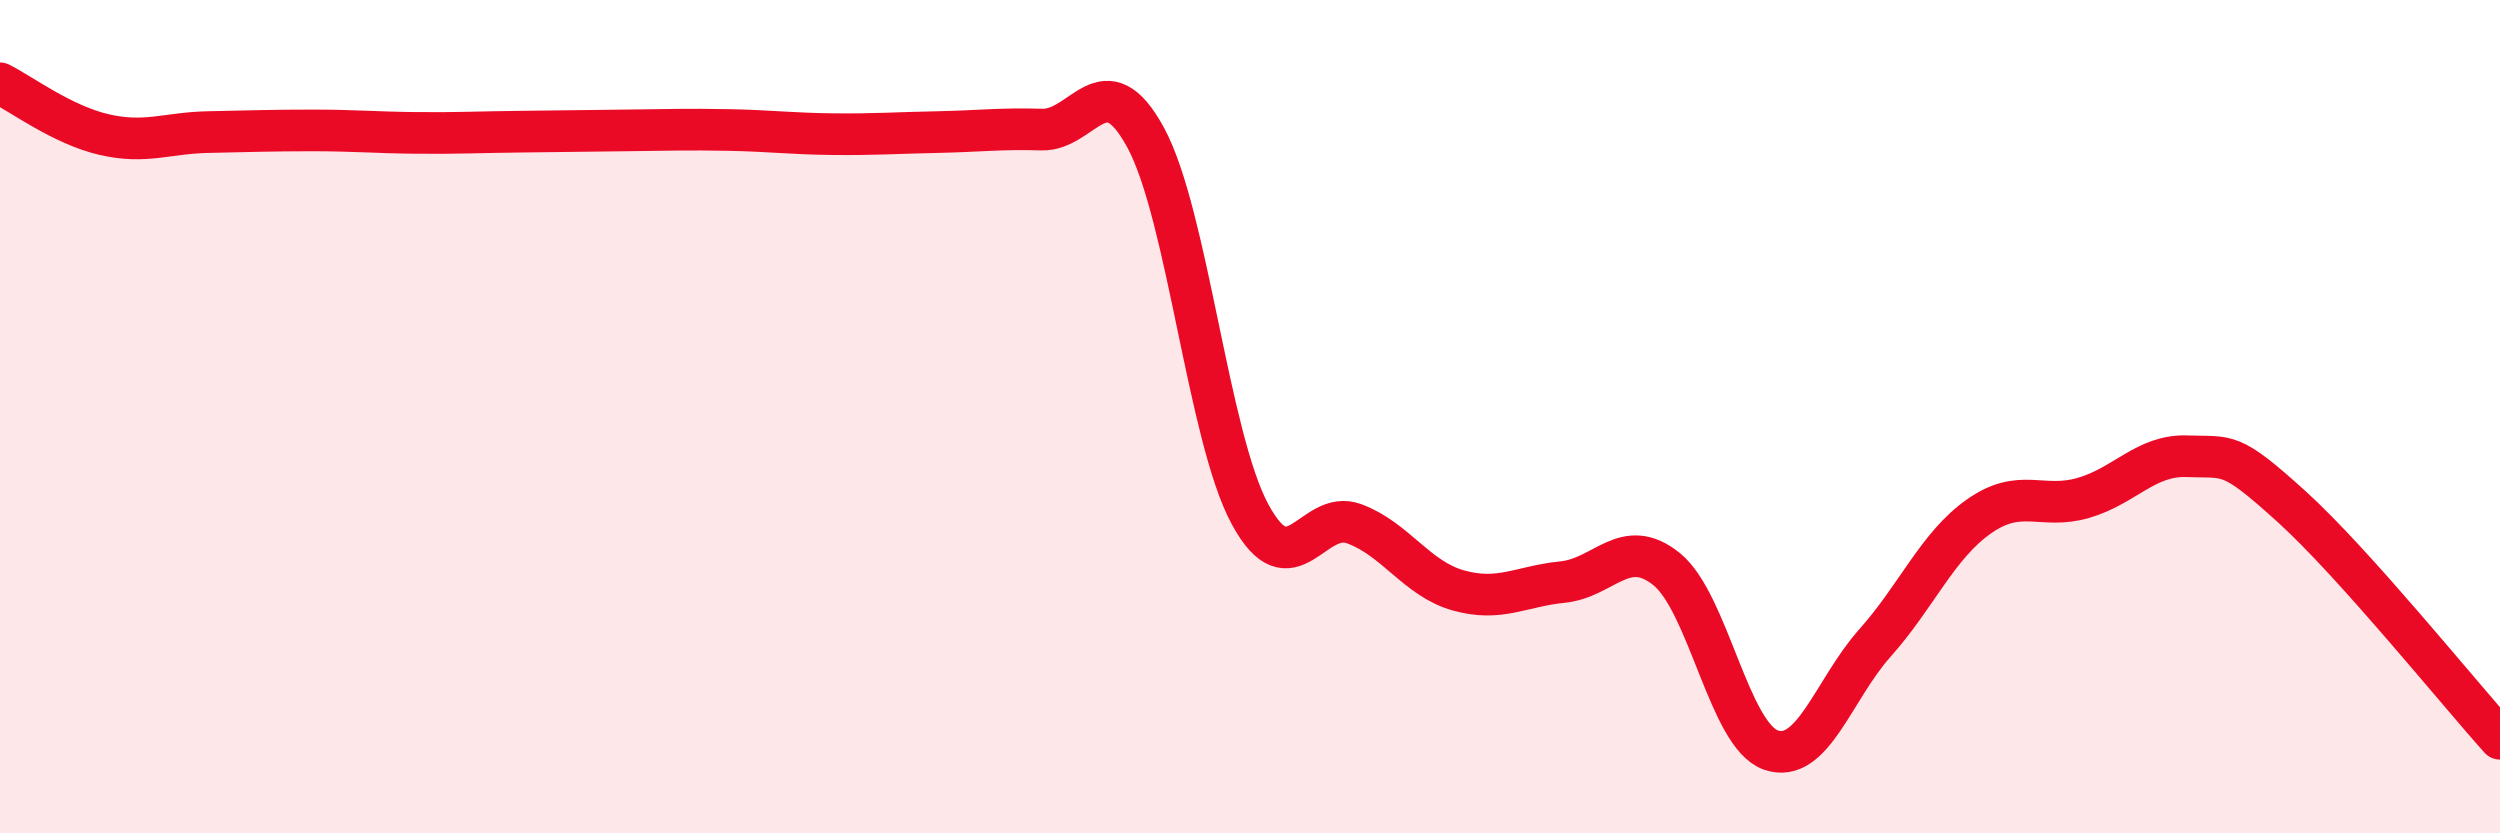
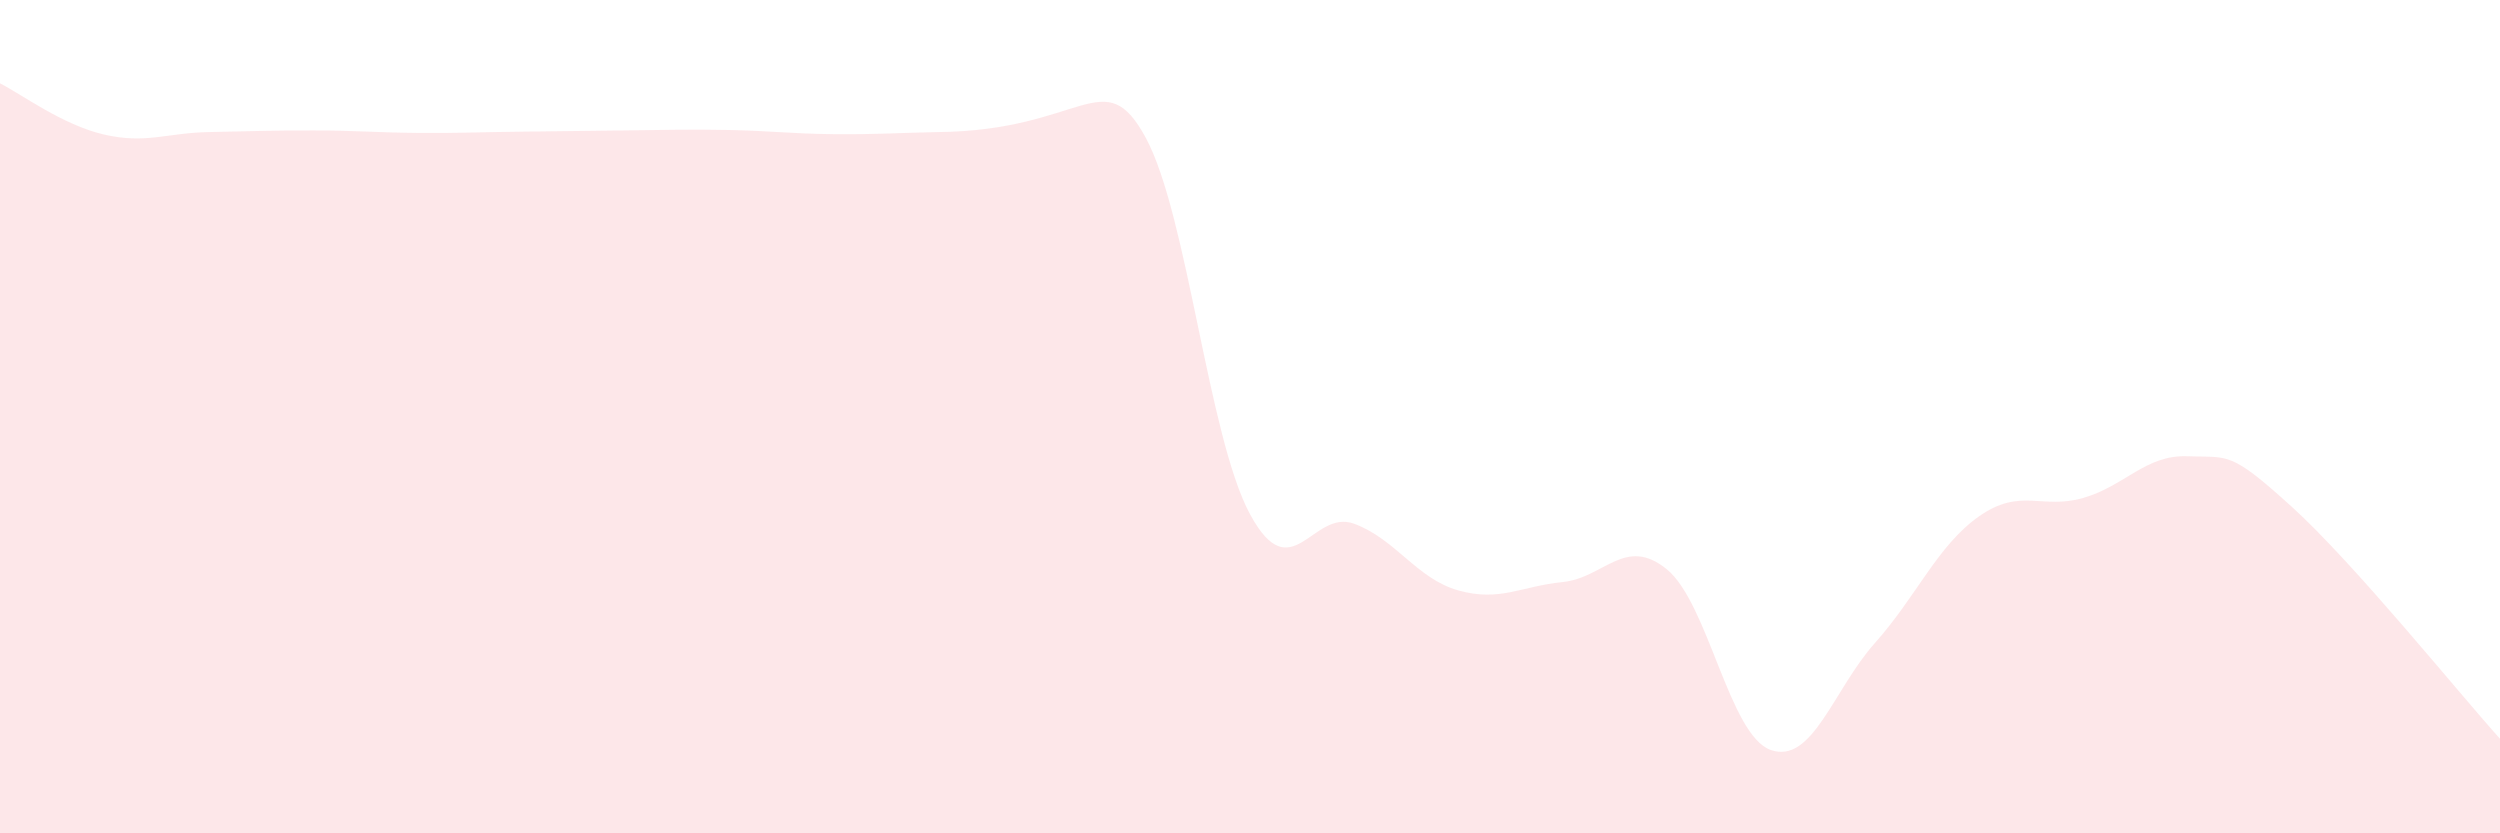
<svg xmlns="http://www.w3.org/2000/svg" width="60" height="20" viewBox="0 0 60 20">
-   <path d="M 0,2 C 0.5,2.25 1.5,3 2.5,3.23 C 3.5,3.46 4,3.19 5,3.17 C 6,3.15 6.5,3.13 7.5,3.13 C 8.5,3.13 9,3.18 10,3.19 C 11,3.2 11.5,3.17 12.5,3.16 C 13.5,3.15 14,3.14 15,3.13 C 16,3.12 16.5,3.1 17.5,3.12 C 18.5,3.14 19,3.21 20,3.22 C 21,3.23 21.5,3.19 22.5,3.17 C 23.5,3.15 24,3.08 25,3.11 C 26,3.14 26.5,1.46 27.5,3.31 C 28.5,5.16 29,10.49 30,12.34 C 31,14.19 31.5,12.2 32.5,12.57 C 33.5,12.94 34,13.89 35,14.17 C 36,14.45 36.5,14.07 37.5,13.97 C 38.5,13.87 39,12.85 40,13.66 C 41,14.47 41.5,17.65 42.5,18 C 43.5,18.35 44,16.55 45,15.43 C 46,14.31 46.5,13.09 47.5,12.39 C 48.5,11.69 49,12.24 50,11.95 C 51,11.66 51.5,10.91 52.5,10.95 C 53.5,10.99 53.5,10.8 55,12.16 C 56.5,13.52 59,16.62 60,17.73L60 20L0 20Z" fill="#EB0A25" opacity="0.1" stroke-linecap="round" stroke-linejoin="round" />
-   <path d="M 0,2 C 0.5,2.25 1.5,3 2.5,3.23 C 3.5,3.46 4,3.19 5,3.17 C 6,3.15 6.5,3.13 7.5,3.13 C 8.5,3.13 9,3.18 10,3.19 C 11,3.2 11.5,3.17 12.5,3.16 C 13.5,3.15 14,3.14 15,3.13 C 16,3.12 16.5,3.1 17.5,3.12 C 18.5,3.14 19,3.21 20,3.22 C 21,3.23 21.5,3.19 22.5,3.17 C 23.5,3.15 24,3.08 25,3.11 C 26,3.14 26.5,1.46 27.5,3.31 C 28.5,5.16 29,10.49 30,12.34 C 31,14.19 31.5,12.2 32.5,12.57 C 33.5,12.94 34,13.89 35,14.17 C 36,14.45 36.5,14.07 37.5,13.97 C 38.5,13.87 39,12.85 40,13.66 C 41,14.47 41.5,17.65 42.5,18 C 43.5,18.35 44,16.55 45,15.43 C 46,14.31 46.5,13.09 47.5,12.39 C 48.5,11.69 49,12.24 50,11.95 C 51,11.66 51.5,10.91 52.5,10.95 C 53.5,10.99 53.5,10.8 55,12.16 C 56.5,13.52 59,16.62 60,17.73" stroke="#EB0A25" stroke-width="1" fill="none" stroke-linecap="round" stroke-linejoin="round" />
+   <path d="M 0,2 C 0.5,2.25 1.5,3 2.5,3.23 C 3.5,3.46 4,3.19 5,3.17 C 6,3.15 6.5,3.13 7.5,3.13 C 8.5,3.13 9,3.18 10,3.19 C 11,3.2 11.5,3.17 12.5,3.16 C 13.5,3.15 14,3.14 15,3.13 C 16,3.12 16.5,3.1 17.5,3.12 C 18.5,3.14 19,3.21 20,3.22 C 21,3.23 21.5,3.19 22.5,3.17 C 26,3.14 26.5,1.46 27.5,3.31 C 28.5,5.16 29,10.49 30,12.34 C 31,14.19 31.5,12.2 32.5,12.57 C 33.5,12.94 34,13.89 35,14.17 C 36,14.45 36.5,14.07 37.5,13.97 C 38.5,13.87 39,12.85 40,13.66 C 41,14.47 41.5,17.65 42.5,18 C 43.5,18.35 44,16.55 45,15.43 C 46,14.31 46.5,13.09 47.5,12.39 C 48.5,11.69 49,12.24 50,11.95 C 51,11.66 51.5,10.91 52.5,10.95 C 53.5,10.99 53.5,10.8 55,12.16 C 56.5,13.52 59,16.62 60,17.73L60 20L0 20Z" fill="#EB0A25" opacity="0.1" stroke-linecap="round" stroke-linejoin="round" />
</svg>